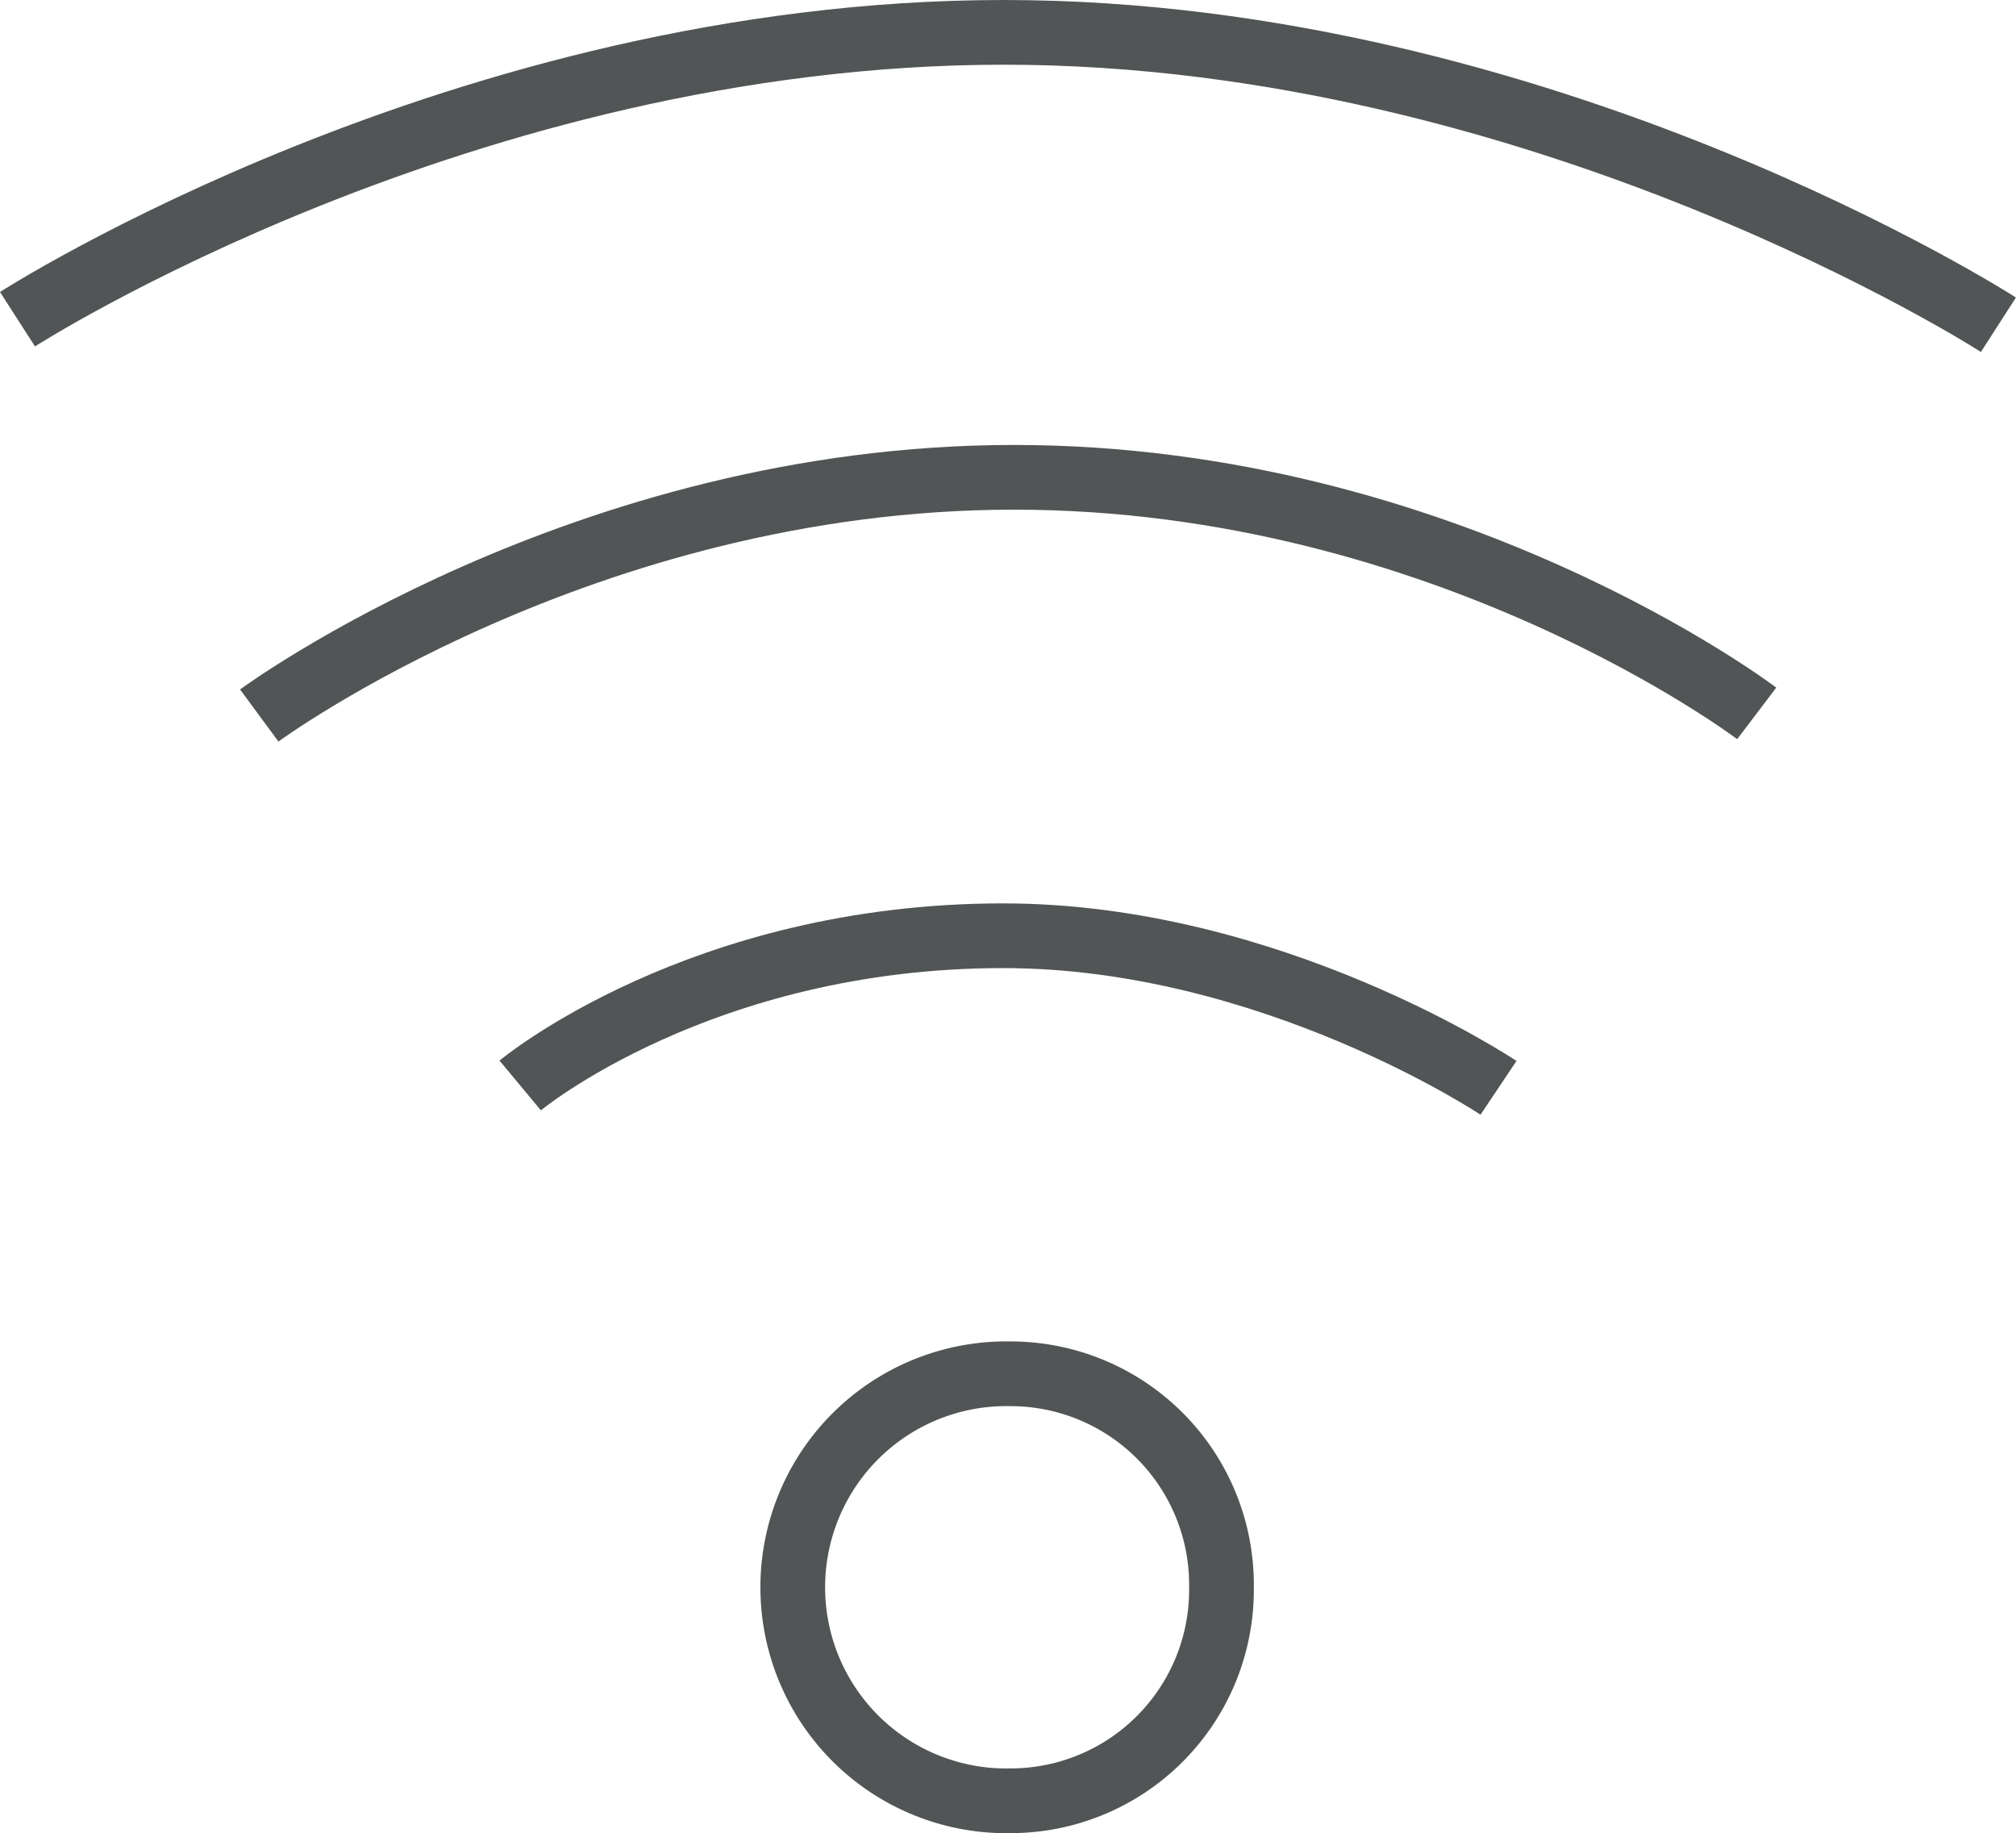
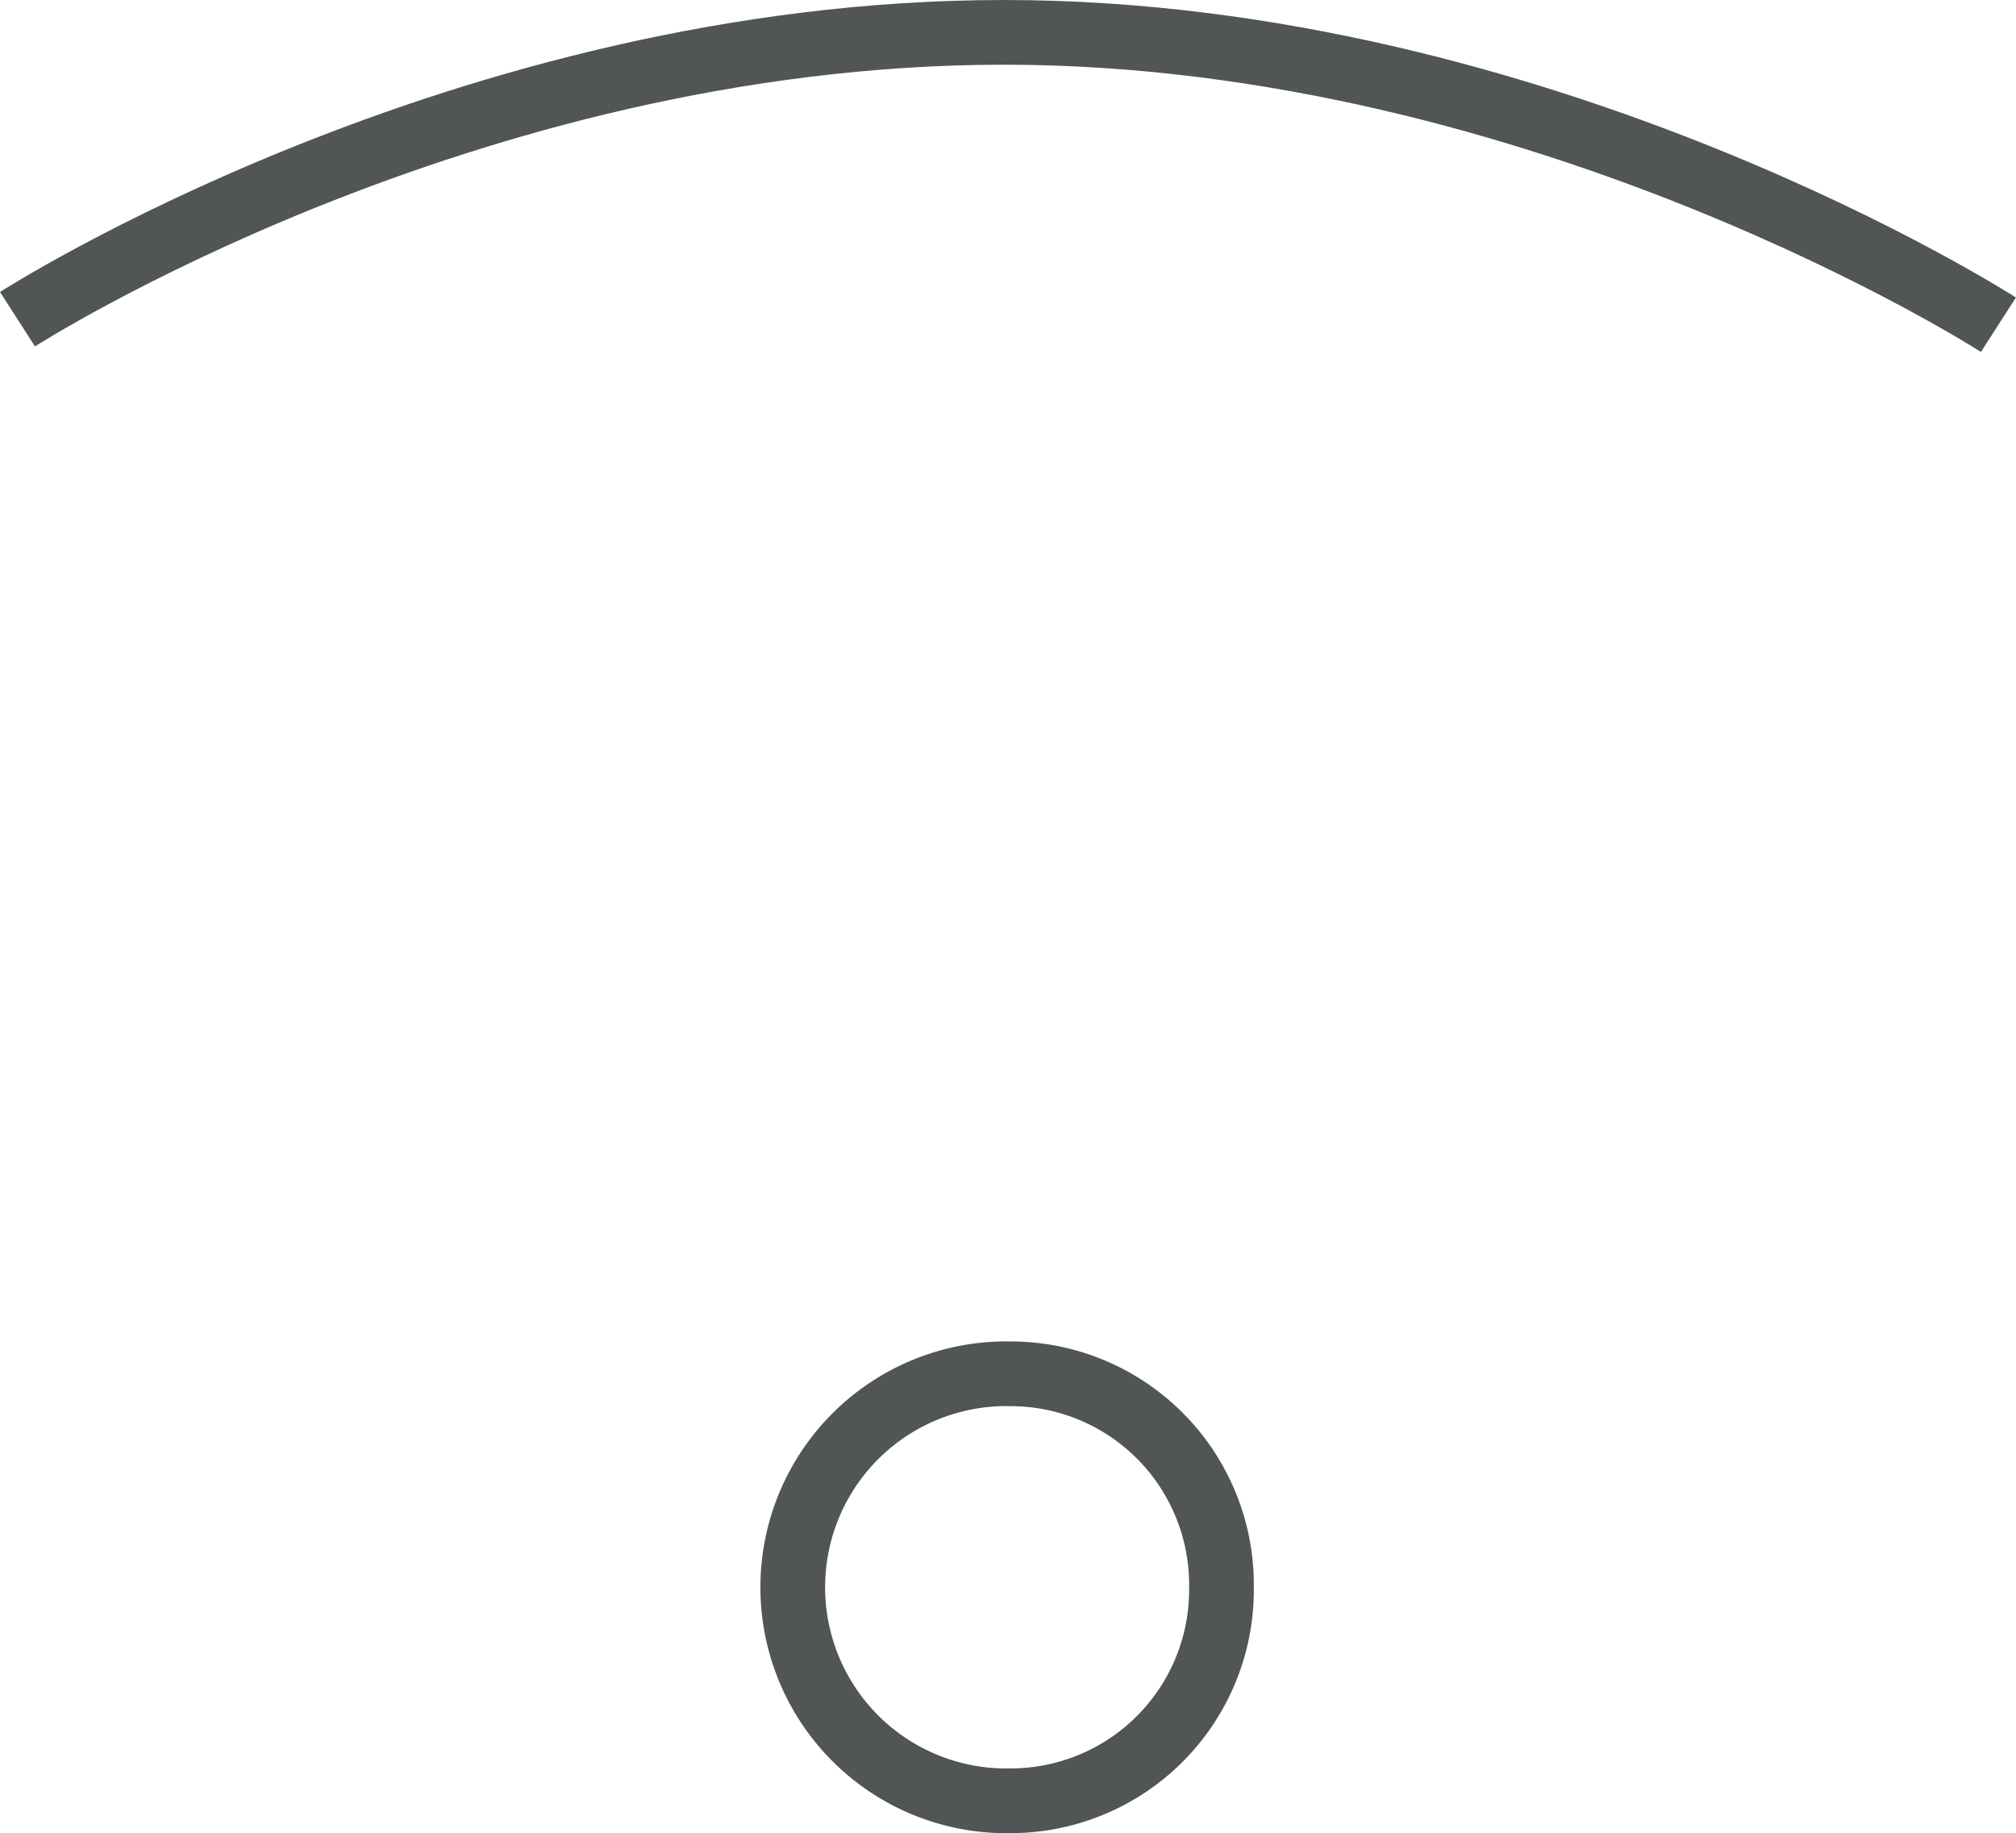
<svg xmlns="http://www.w3.org/2000/svg" width="155.78" height="141.641" viewBox="0 0 155.78 141.641">
  <g id="Gruppe_16983" data-name="Gruppe 16983" transform="translate(-22.778 -42.044)">
-     <path id="Pfad_10660" data-name="Pfad 10660" d="M163.644,171.158s-17.565-11.752-38.28-11.752c-23.4,0-37.316,11.569-37.316,11.569" transform="translate(-25.074 -45.058)" fill="none" stroke="#525555" stroke-miterlimit="10" stroke-width="5" />
-     <path id="Pfad_10661" data-name="Pfad 10661" d="M170.582,119.361s-24.035-18.241-57.389-18.241S54.87,119.525,54.87,119.525" transform="translate(-12.059 -22.194)" fill="none" stroke="#525555" stroke-miterlimit="10" stroke-width="5" />
    <path id="Pfad_10662" data-name="Pfad 10662" d="M177.2,67.136s-35.089-22.592-76.848-22.592S24.13,66.709,24.13,66.709" fill="none" stroke="#525555" stroke-miterlimit="10" stroke-width="5" />
    <path id="Pfad_10663" data-name="Pfad 10663" d="M155.92,231.594a16.3,16.3,0,0,1-16.264,16.5,16.5,16.5,0,1,1,0-32.992A16.3,16.3,0,0,1,155.92,231.594Z" transform="translate(-38.757 -66.905)" fill="none" stroke="#525555" stroke-miterlimit="10" stroke-width="5" />
  </g>
</svg>